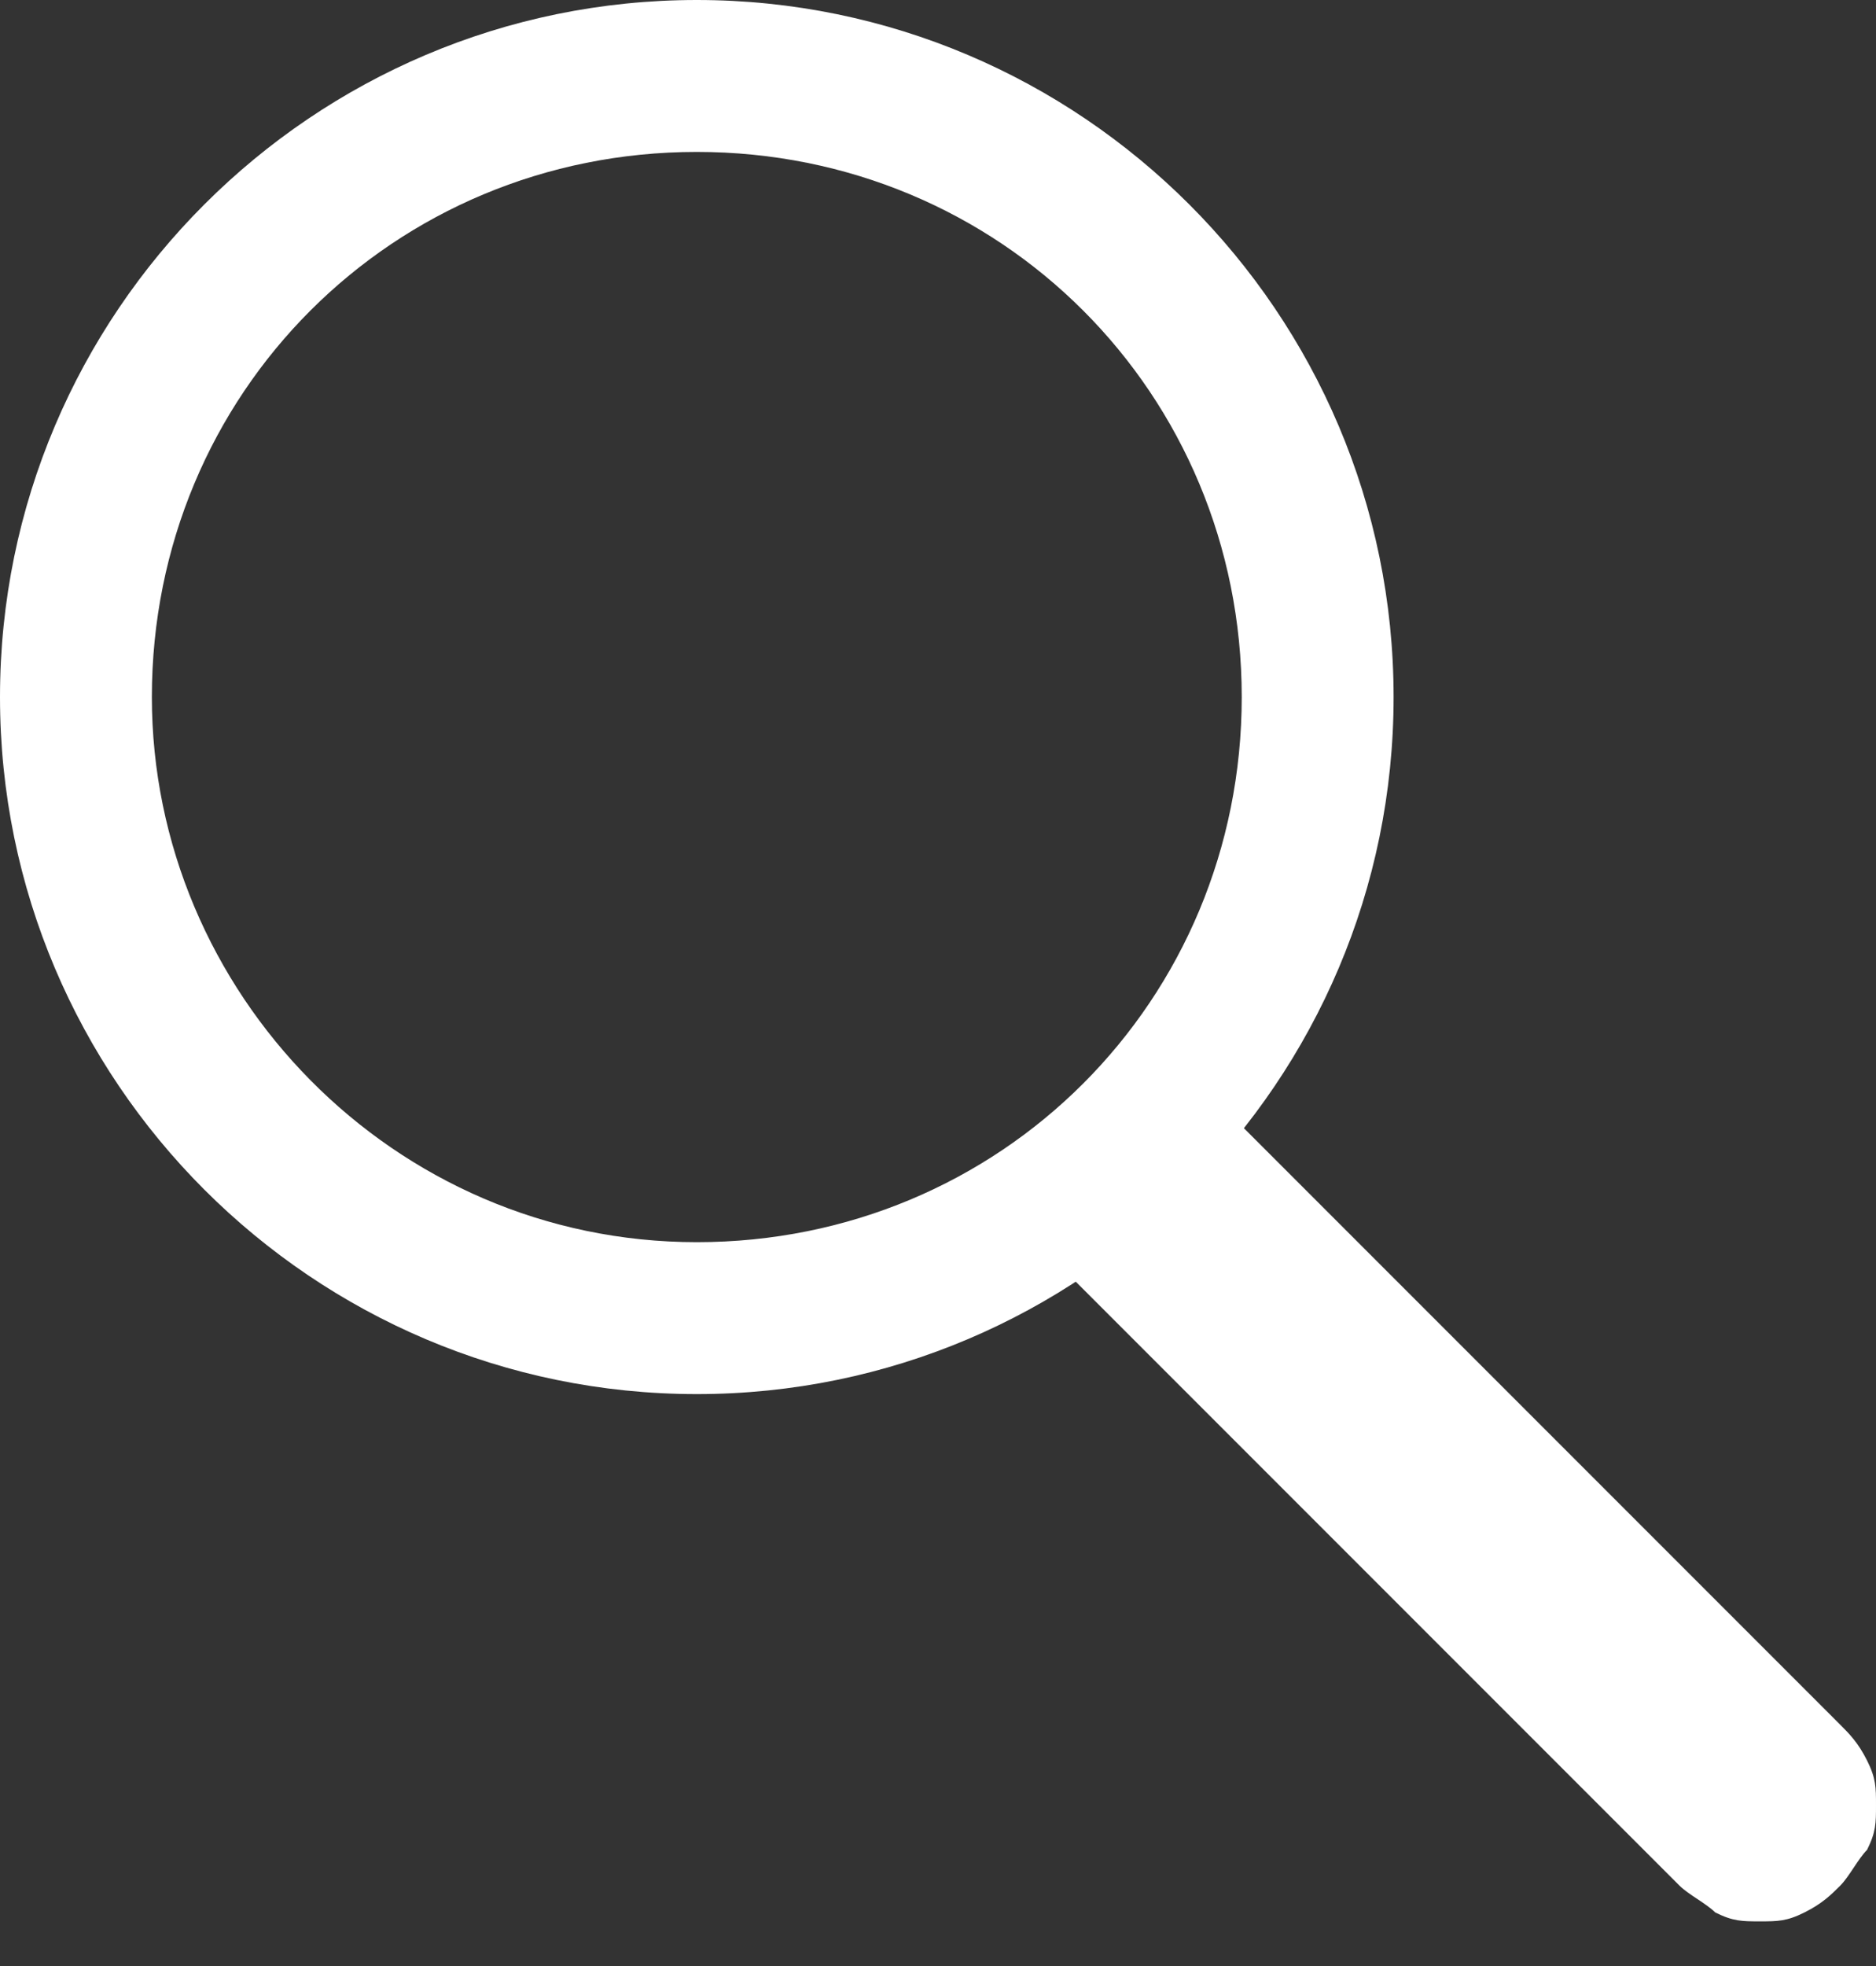
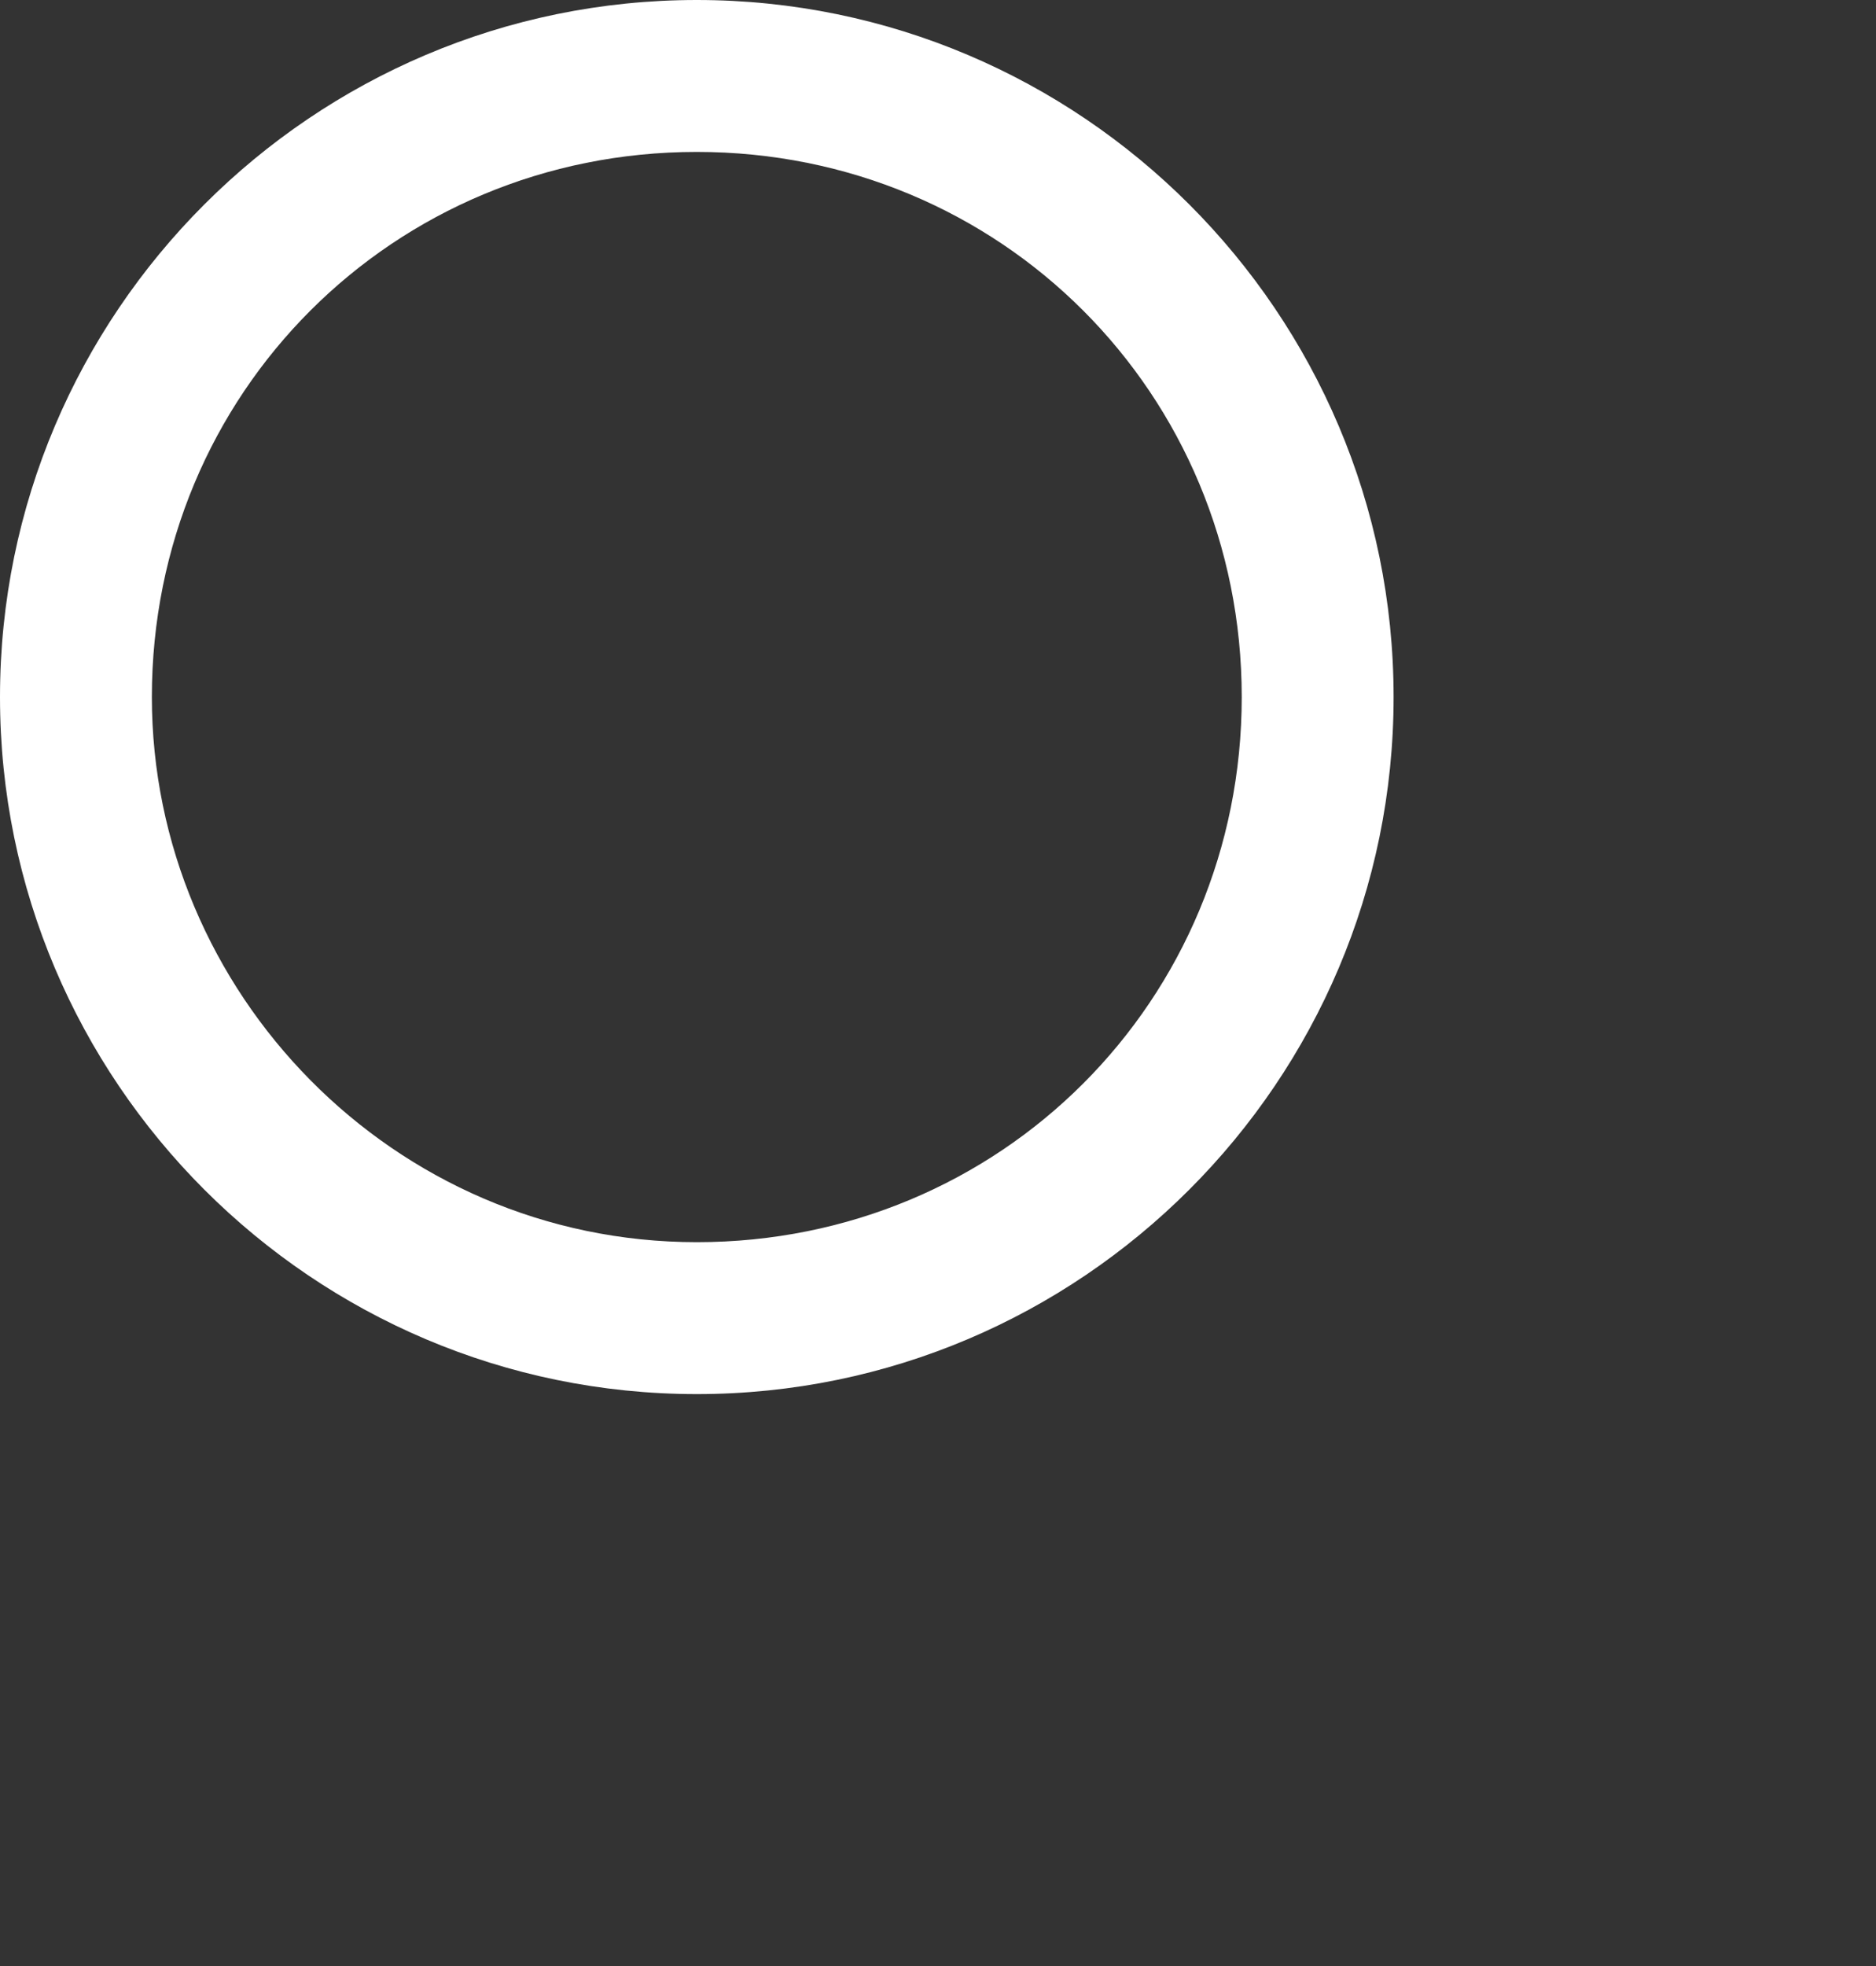
<svg xmlns="http://www.w3.org/2000/svg" version="1.1" id="Capa_1" x="0px" y="0px" viewBox="0 0 21 22" style="enable-background:new 0 0 21 22;" xml:space="preserve">
  <rect x="0" y="0" width="21" height="22" fill="#333333" stroke="none" />
  <style type="text/css">
	.st0{fill:#FFFFFF;}
</style>
-   <path class="st0" d="M12,14.3l6.8,6.8c0.1,0.1,0.3,0.2,0.4,0.3c0.2,0.1,0.3,0.1,0.5,0.1c0.2,0,0.3,0,0.5-0.1  c0.2-0.1,0.3-0.2,0.4-0.3s0.2-0.3,0.3-0.4c0.1-0.2,0.1-0.3,0.1-0.5c0-0.2,0-0.3-0.1-0.5c-0.1-0.2-0.2-0.3-0.3-0.4l-6.8-6.8  c-0.1-0.1-0.3-0.2-0.4-0.2s-0.3,0.1-0.4,0.2l-1,1c-0.1,0.1-0.2,0.3-0.2,0.4C11.8,14.1,11.9,14.2,12,14.3z" />
  <path class="st0" d="M7.8,0c4.3,0,7.8,3.5,7.8,7.8c0,4.3-3.5,7.8-7.8,7.8C3.5,15.6,0,12.1,0,7.8C0,3.5,3.5,0,7.8,0z M7.8,13.9  c3.4,0,6.1-2.7,6.1-6.1c0-3.4-2.7-6.1-6.1-6.1c-3.4,0-6.1,2.7-6.1,6.1C1.7,11.1,4.4,13.9,7.8,13.9z" />
</svg>